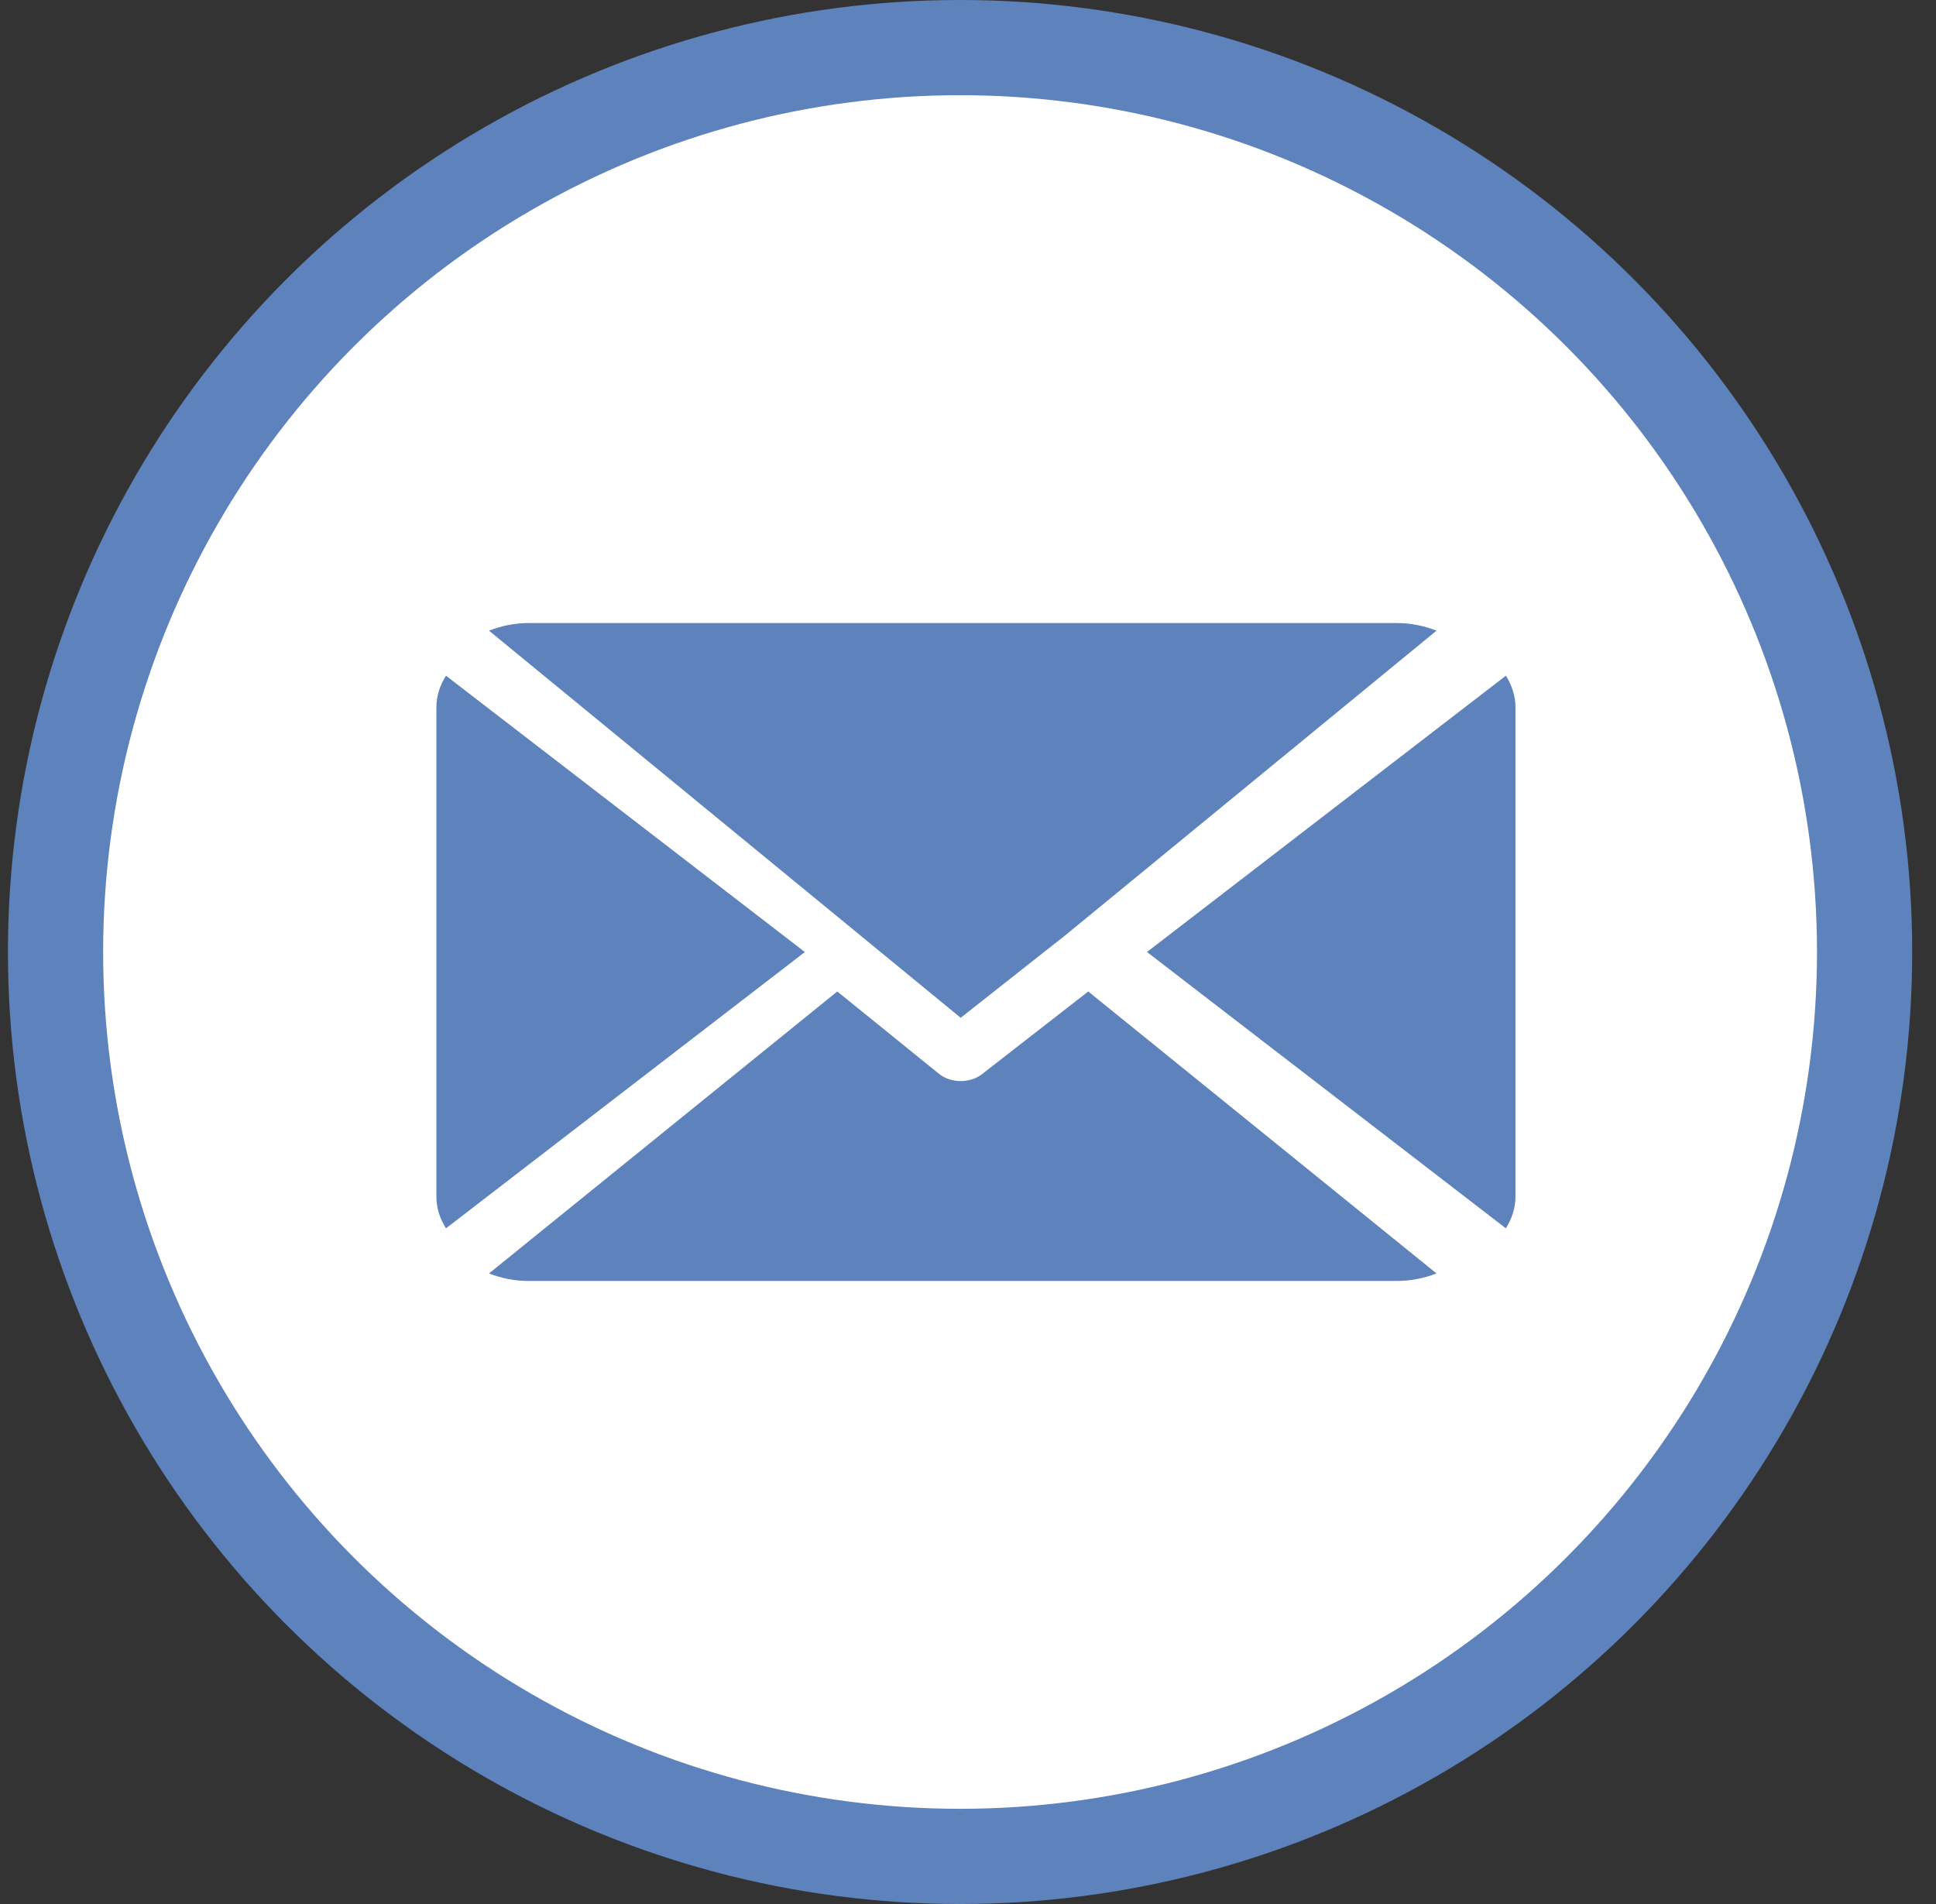
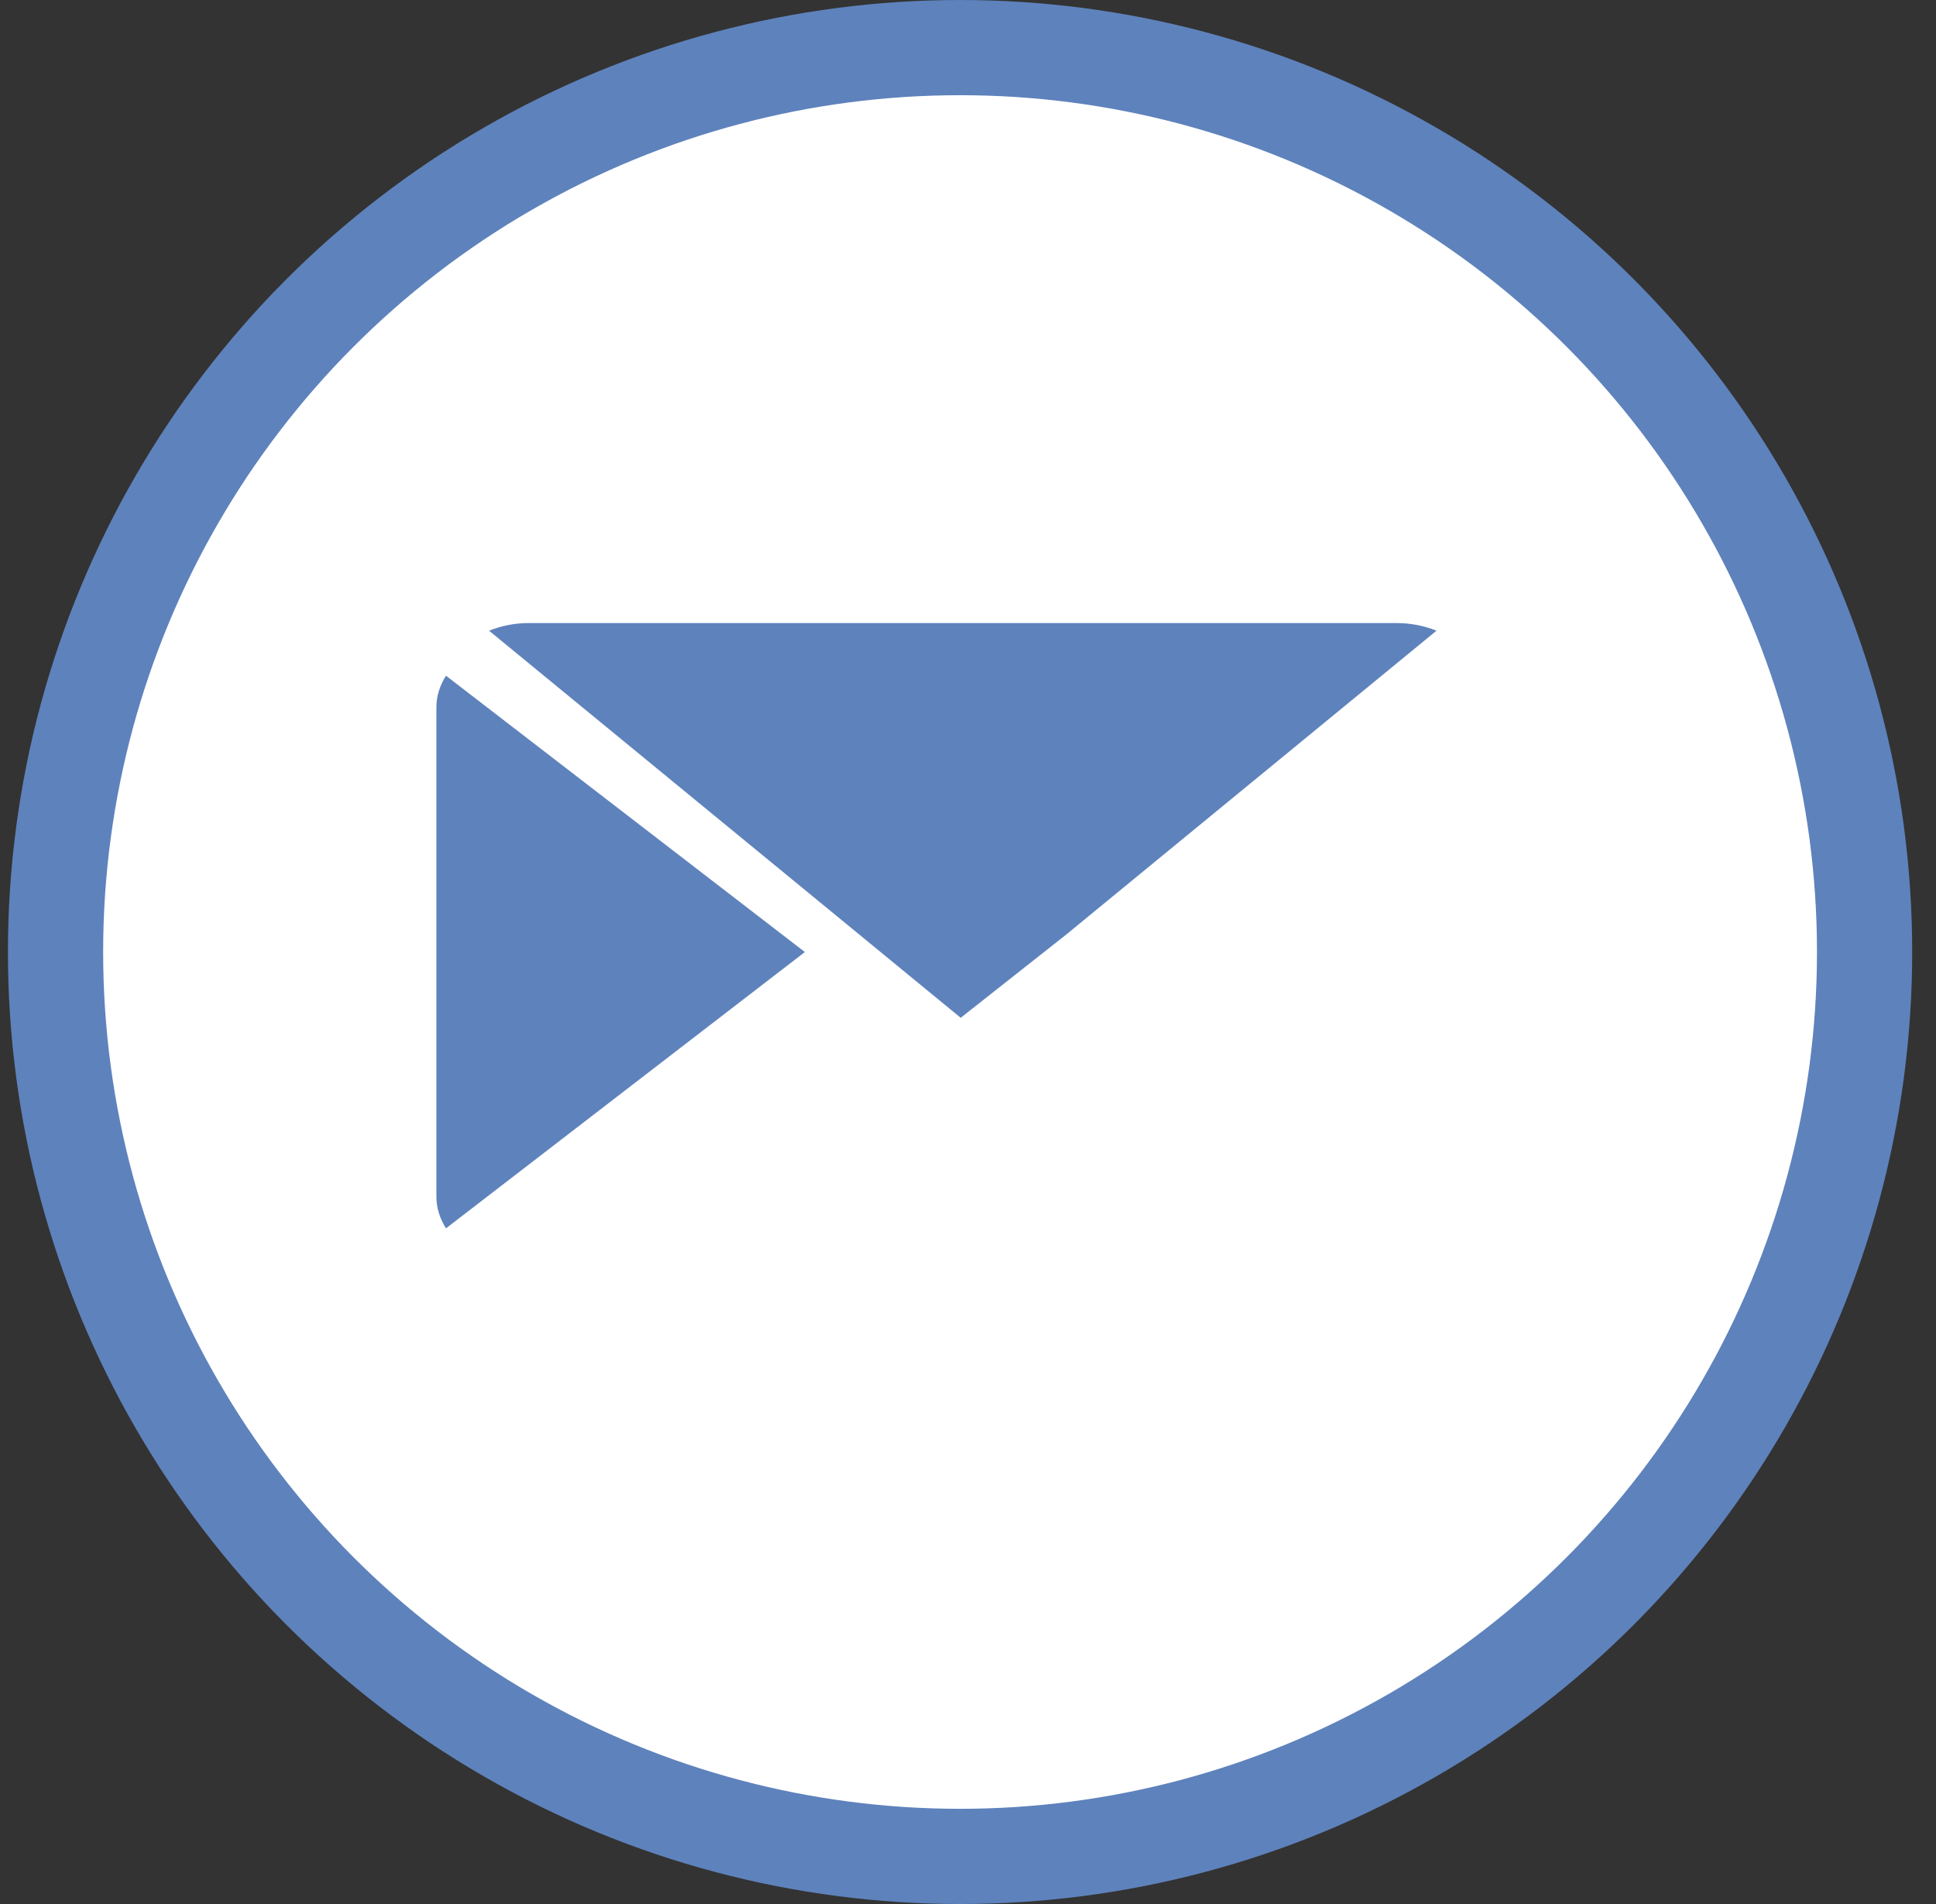
<svg xmlns="http://www.w3.org/2000/svg" width="61" height="60" viewBox="0 0 61 60" fill="none">
  <rect x="0" y="0" width="61" height="60" fill="#333333" stroke="none" />
  <circle cx="30.25" cy="30" r="28.5" fill="white" stroke="#5E82BC" stroke-width="3" />
  <path fill-rule="evenodd" clip-rule="evenodd" d="M44.011 19.634H16.656C16.206 19.634 15.786 19.725 15.408 19.874L30.27 32.073L33.6 29.446V29.443H33.603L45.262 19.874C44.883 19.725 44.46 19.634 44.011 19.634Z" fill="#5E82BC" />
-   <path fill-rule="evenodd" clip-rule="evenodd" d="M47.448 21.293L36.14 30L47.448 38.708C47.633 38.407 47.75 38.071 47.75 37.715V22.285C47.75 21.93 47.637 21.597 47.448 21.293Z" fill="#5E82BC" />
  <path fill-rule="evenodd" clip-rule="evenodd" d="M14.052 21.293C13.862 21.596 13.75 21.929 13.75 22.285V37.716C13.75 38.07 13.862 38.403 14.052 38.708L25.36 30.001L14.052 21.293Z" fill="#5E82BC" />
-   <path fill-rule="evenodd" clip-rule="evenodd" d="M34.289 31.244L30.957 33.837C30.767 33.99 30.519 34.068 30.27 34.068C30.021 34.068 29.773 33.99 29.584 33.837L26.381 31.244L15.408 40.129C15.787 40.277 16.206 40.366 16.656 40.366H44.011C44.46 40.366 44.88 40.277 45.262 40.129L34.289 31.244Z" fill="#5E82BC" />
</svg>